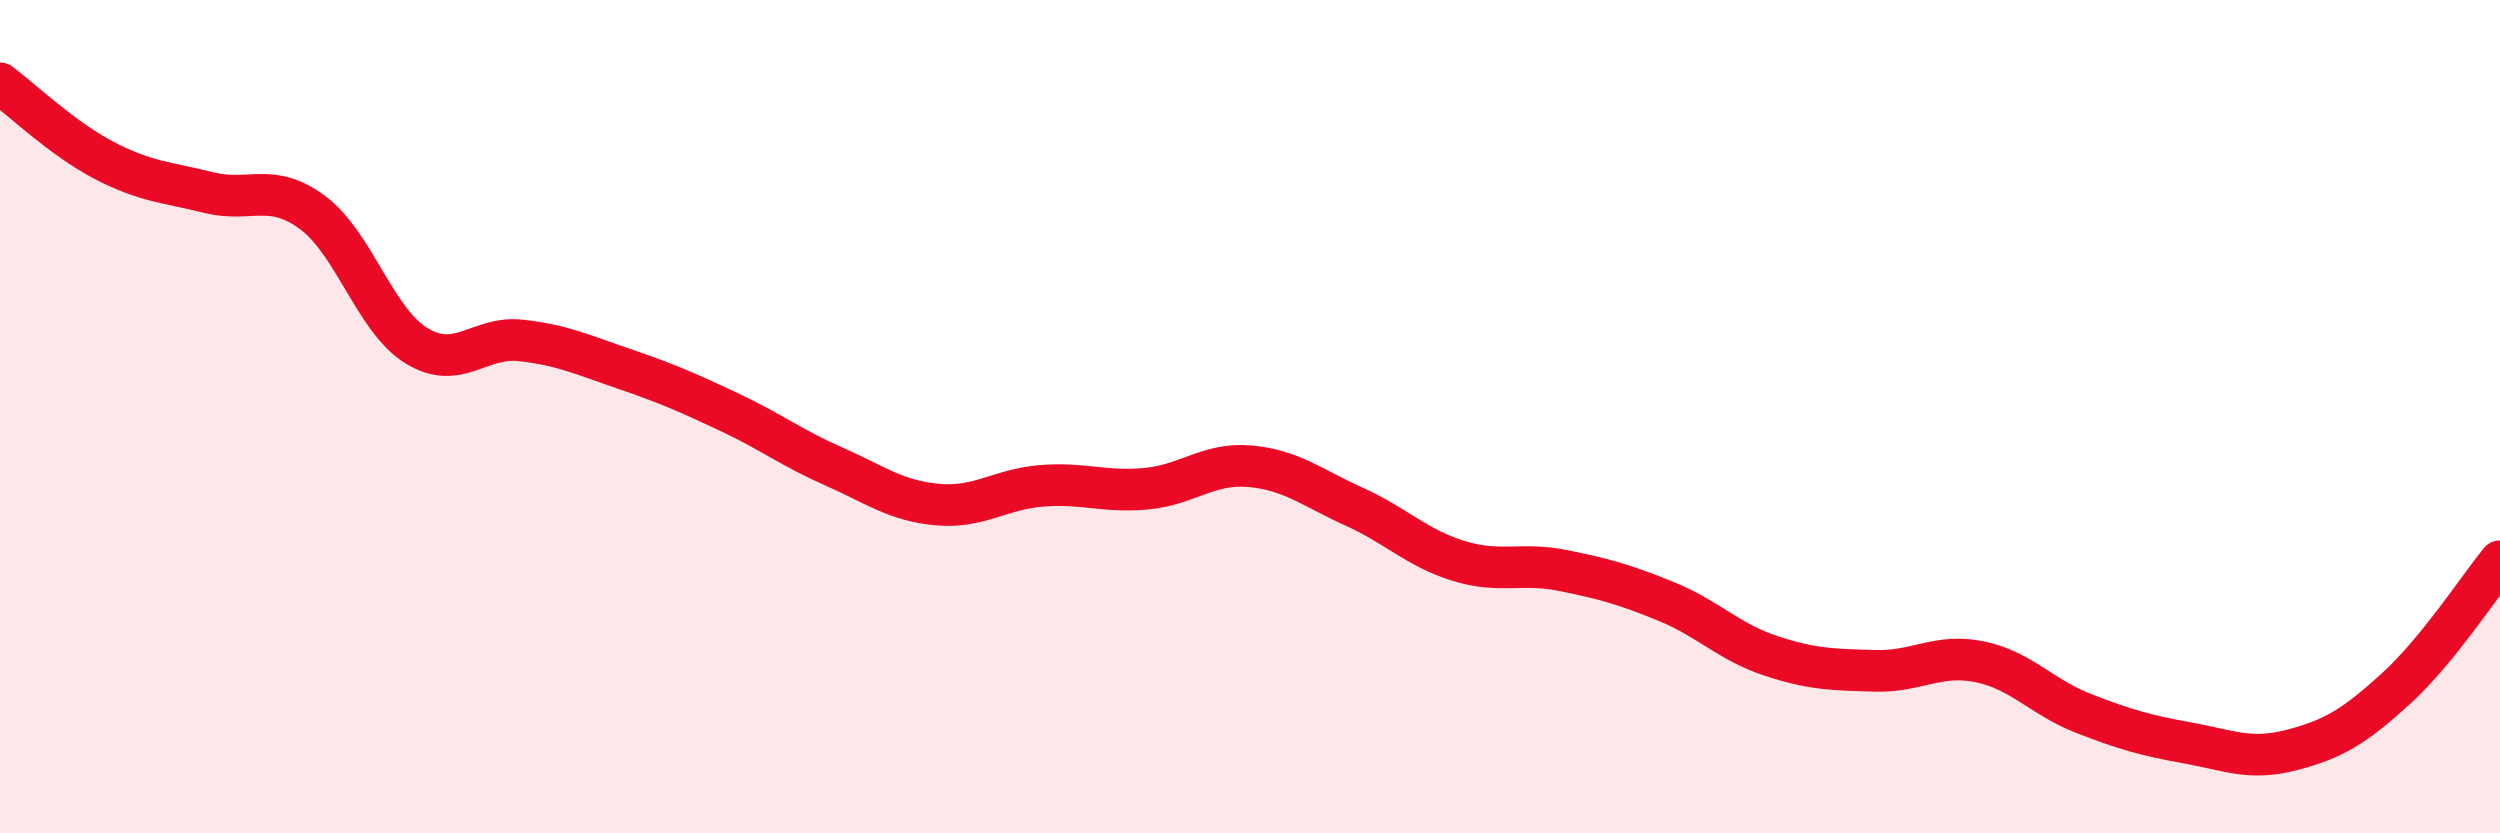
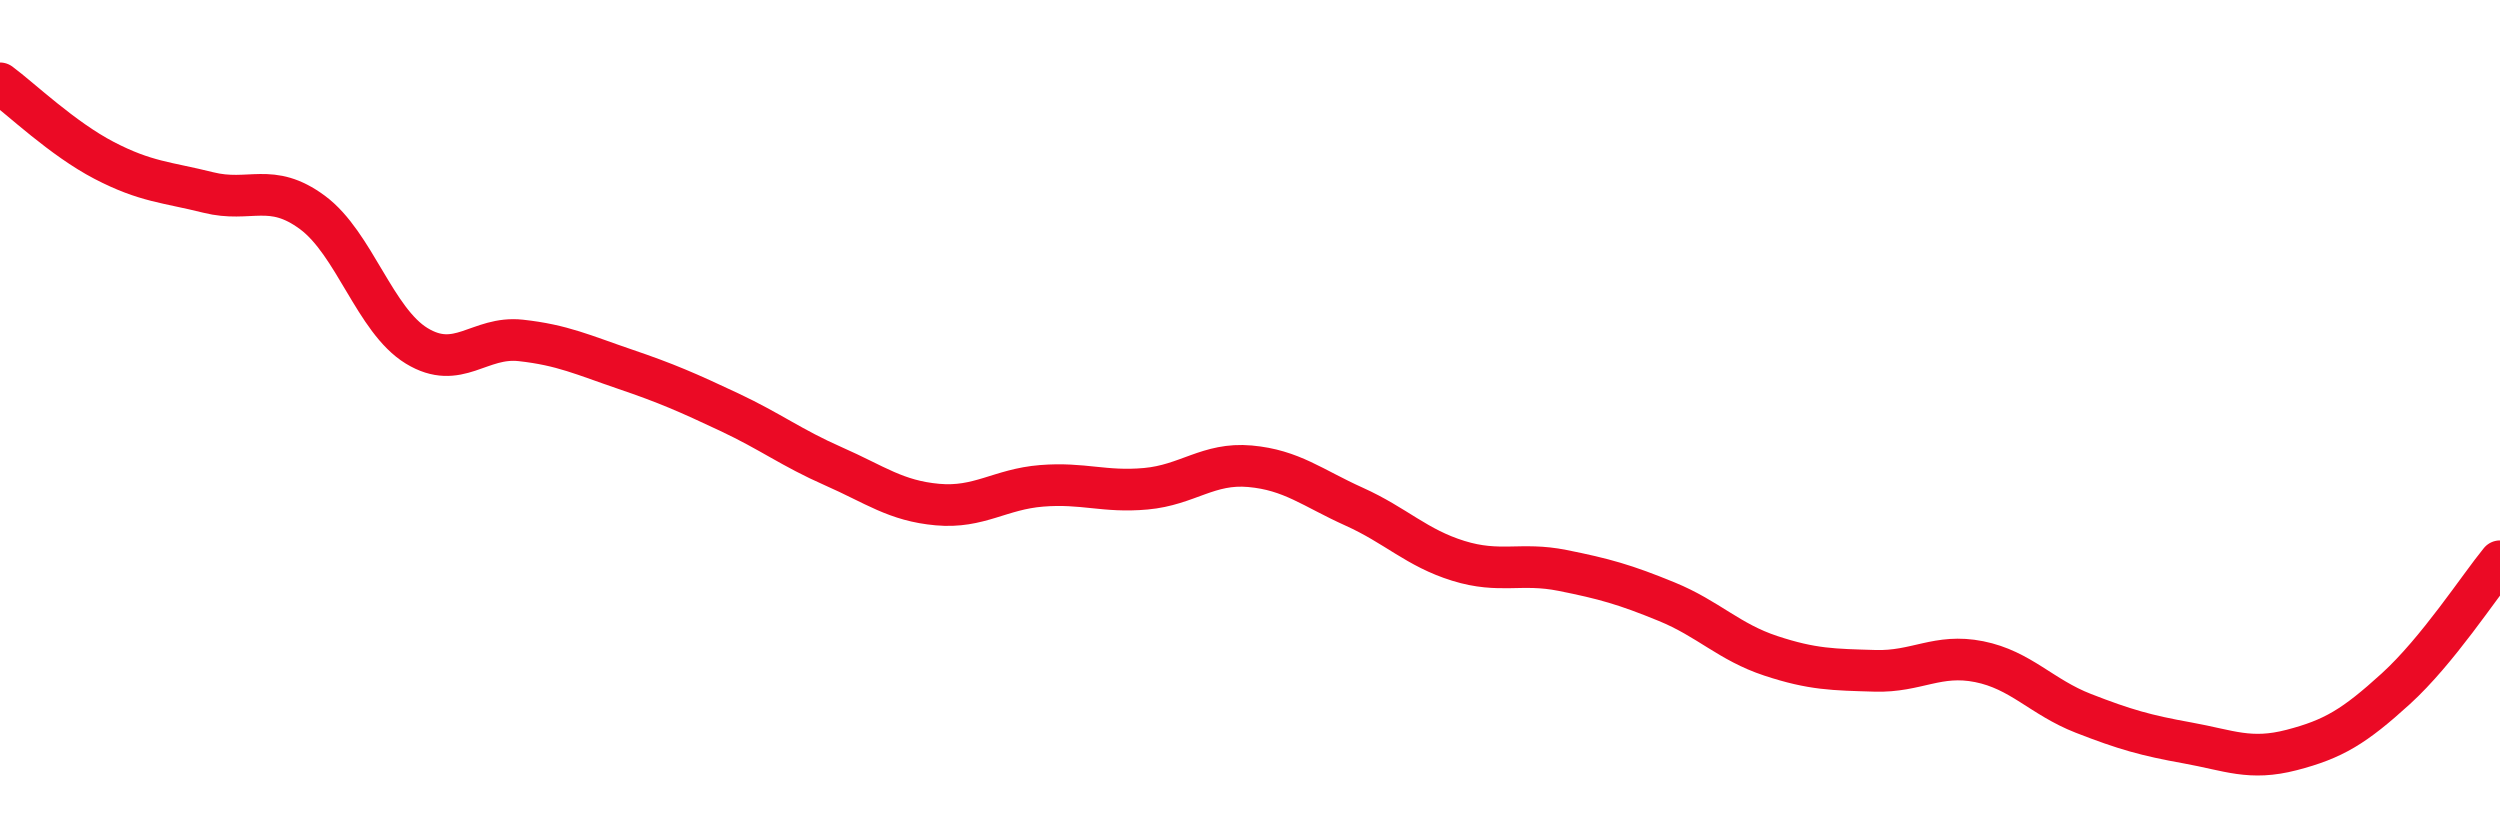
<svg xmlns="http://www.w3.org/2000/svg" width="60" height="20" viewBox="0 0 60 20">
-   <path d="M 0,2 C 0.5,2.37 1.5,3.33 2.5,3.85 C 3.5,4.37 4,4.37 5,4.62 C 6,4.87 6.5,4.36 7.5,5.1 C 8.5,5.84 9,7.69 10,8.3 C 11,8.91 11.5,8.06 12.5,8.17 C 13.5,8.28 14,8.52 15,8.86 C 16,9.2 16.5,9.42 17.5,9.89 C 18.5,10.36 19,10.75 20,11.19 C 21,11.63 21.5,12.02 22.5,12.11 C 23.5,12.2 24,11.74 25,11.66 C 26,11.58 26.5,11.82 27.5,11.73 C 28.5,11.64 29,11.1 30,11.19 C 31,11.28 31.5,11.71 32.5,12.16 C 33.5,12.61 34,13.15 35,13.46 C 36,13.77 36.5,13.49 37.5,13.69 C 38.5,13.89 39,14.03 40,14.44 C 41,14.85 41.5,15.41 42.5,15.74 C 43.5,16.07 44,16.07 45,16.1 C 46,16.13 46.5,15.68 47.5,15.88 C 48.5,16.08 49,16.73 50,17.12 C 51,17.51 51.5,17.65 52.5,17.83 C 53.5,18.01 54,18.26 55,18 C 56,17.74 56.5,17.44 57.5,16.53 C 58.5,15.62 59.5,14.08 60,13.47L60 20L0 20Z" fill="#EB0A25" opacity="0.1" stroke-linecap="round" stroke-linejoin="round" />
  <path d="M 0,2 C 0.5,2.37 1.5,3.33 2.5,3.85 C 3.5,4.37 4,4.37 5,4.62 C 6,4.87 6.5,4.36 7.5,5.1 C 8.5,5.84 9,7.69 10,8.3 C 11,8.91 11.5,8.06 12.5,8.17 C 13.5,8.28 14,8.52 15,8.86 C 16,9.2 16.5,9.42 17.5,9.89 C 18.5,10.36 19,10.75 20,11.19 C 21,11.63 21.5,12.02 22.5,12.11 C 23.5,12.2 24,11.74 25,11.66 C 26,11.58 26.5,11.82 27.5,11.73 C 28.5,11.64 29,11.1 30,11.19 C 31,11.28 31.5,11.71 32.5,12.16 C 33.5,12.61 34,13.15 35,13.46 C 36,13.77 36.5,13.49 37.5,13.69 C 38.5,13.89 39,14.03 40,14.44 C 41,14.85 41.5,15.41 42.5,15.74 C 43.5,16.07 44,16.07 45,16.1 C 46,16.13 46.5,15.68 47.5,15.88 C 48.5,16.08 49,16.73 50,17.12 C 51,17.51 51.5,17.65 52.5,17.83 C 53.5,18.01 54,18.26 55,18 C 56,17.74 56.5,17.44 57.5,16.53 C 58.5,15.62 59.5,14.08 60,13.47" stroke="#EB0A25" stroke-width="1" fill="none" stroke-linecap="round" stroke-linejoin="round" />
</svg>